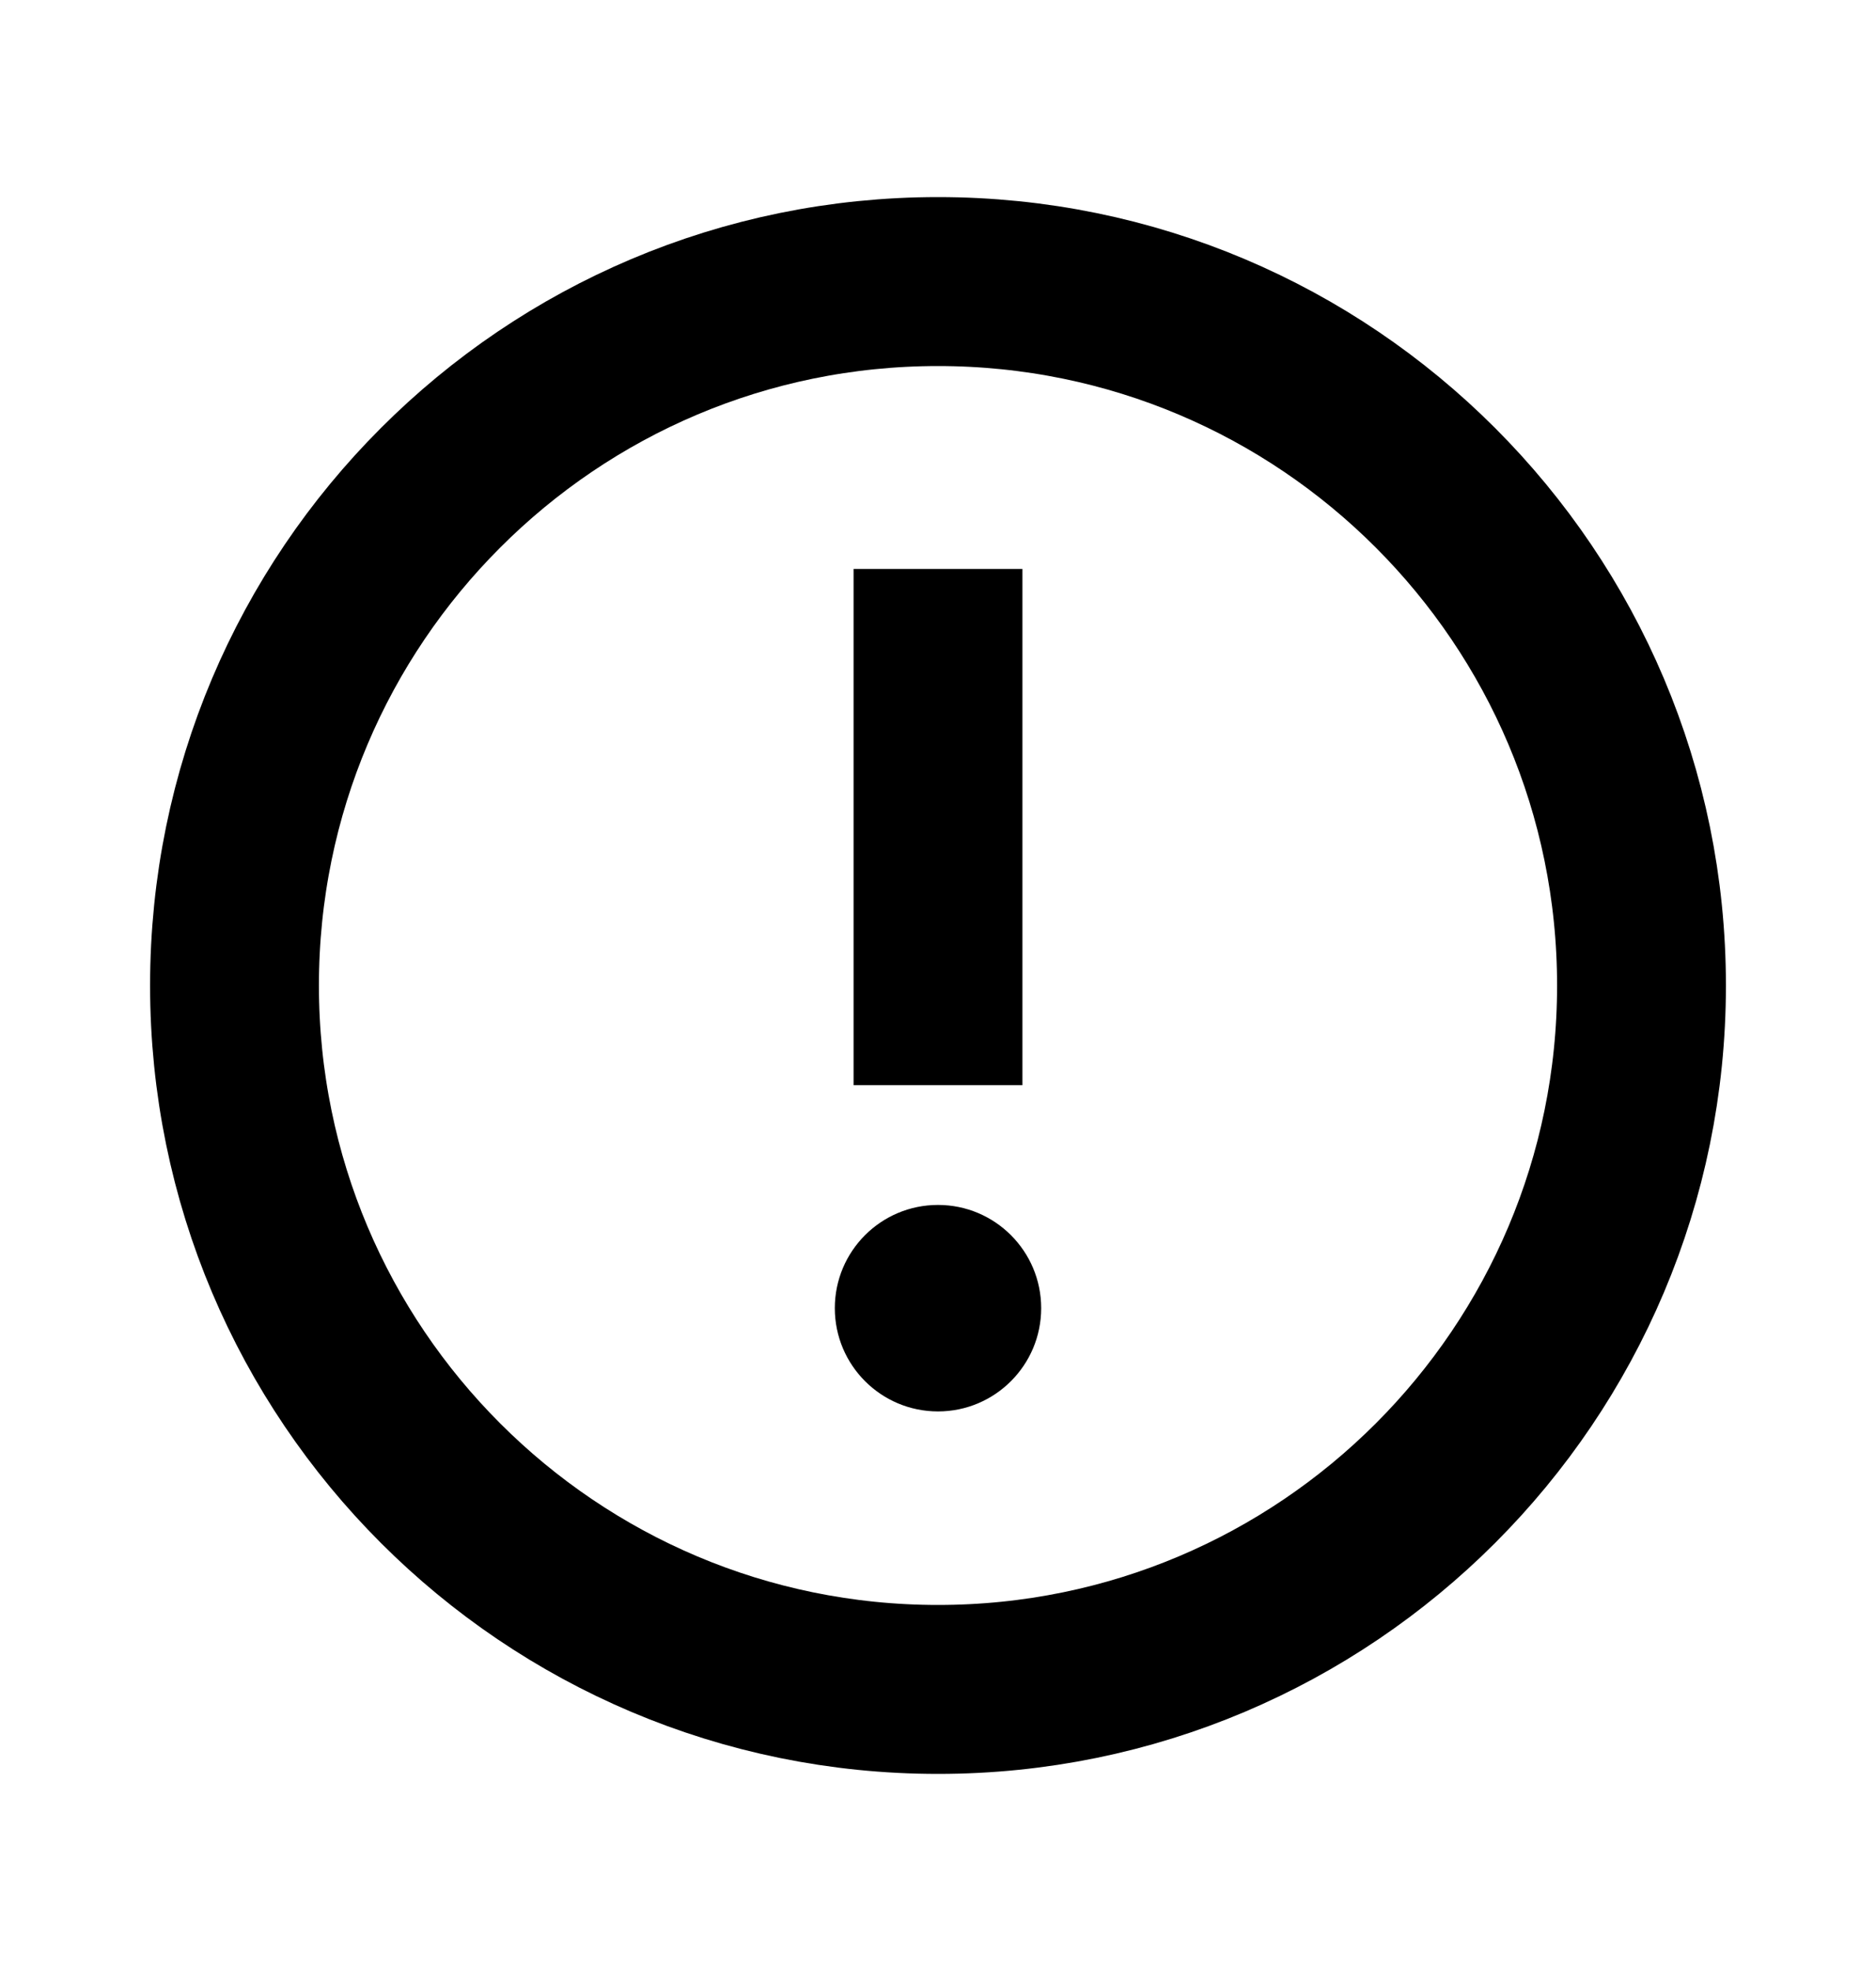
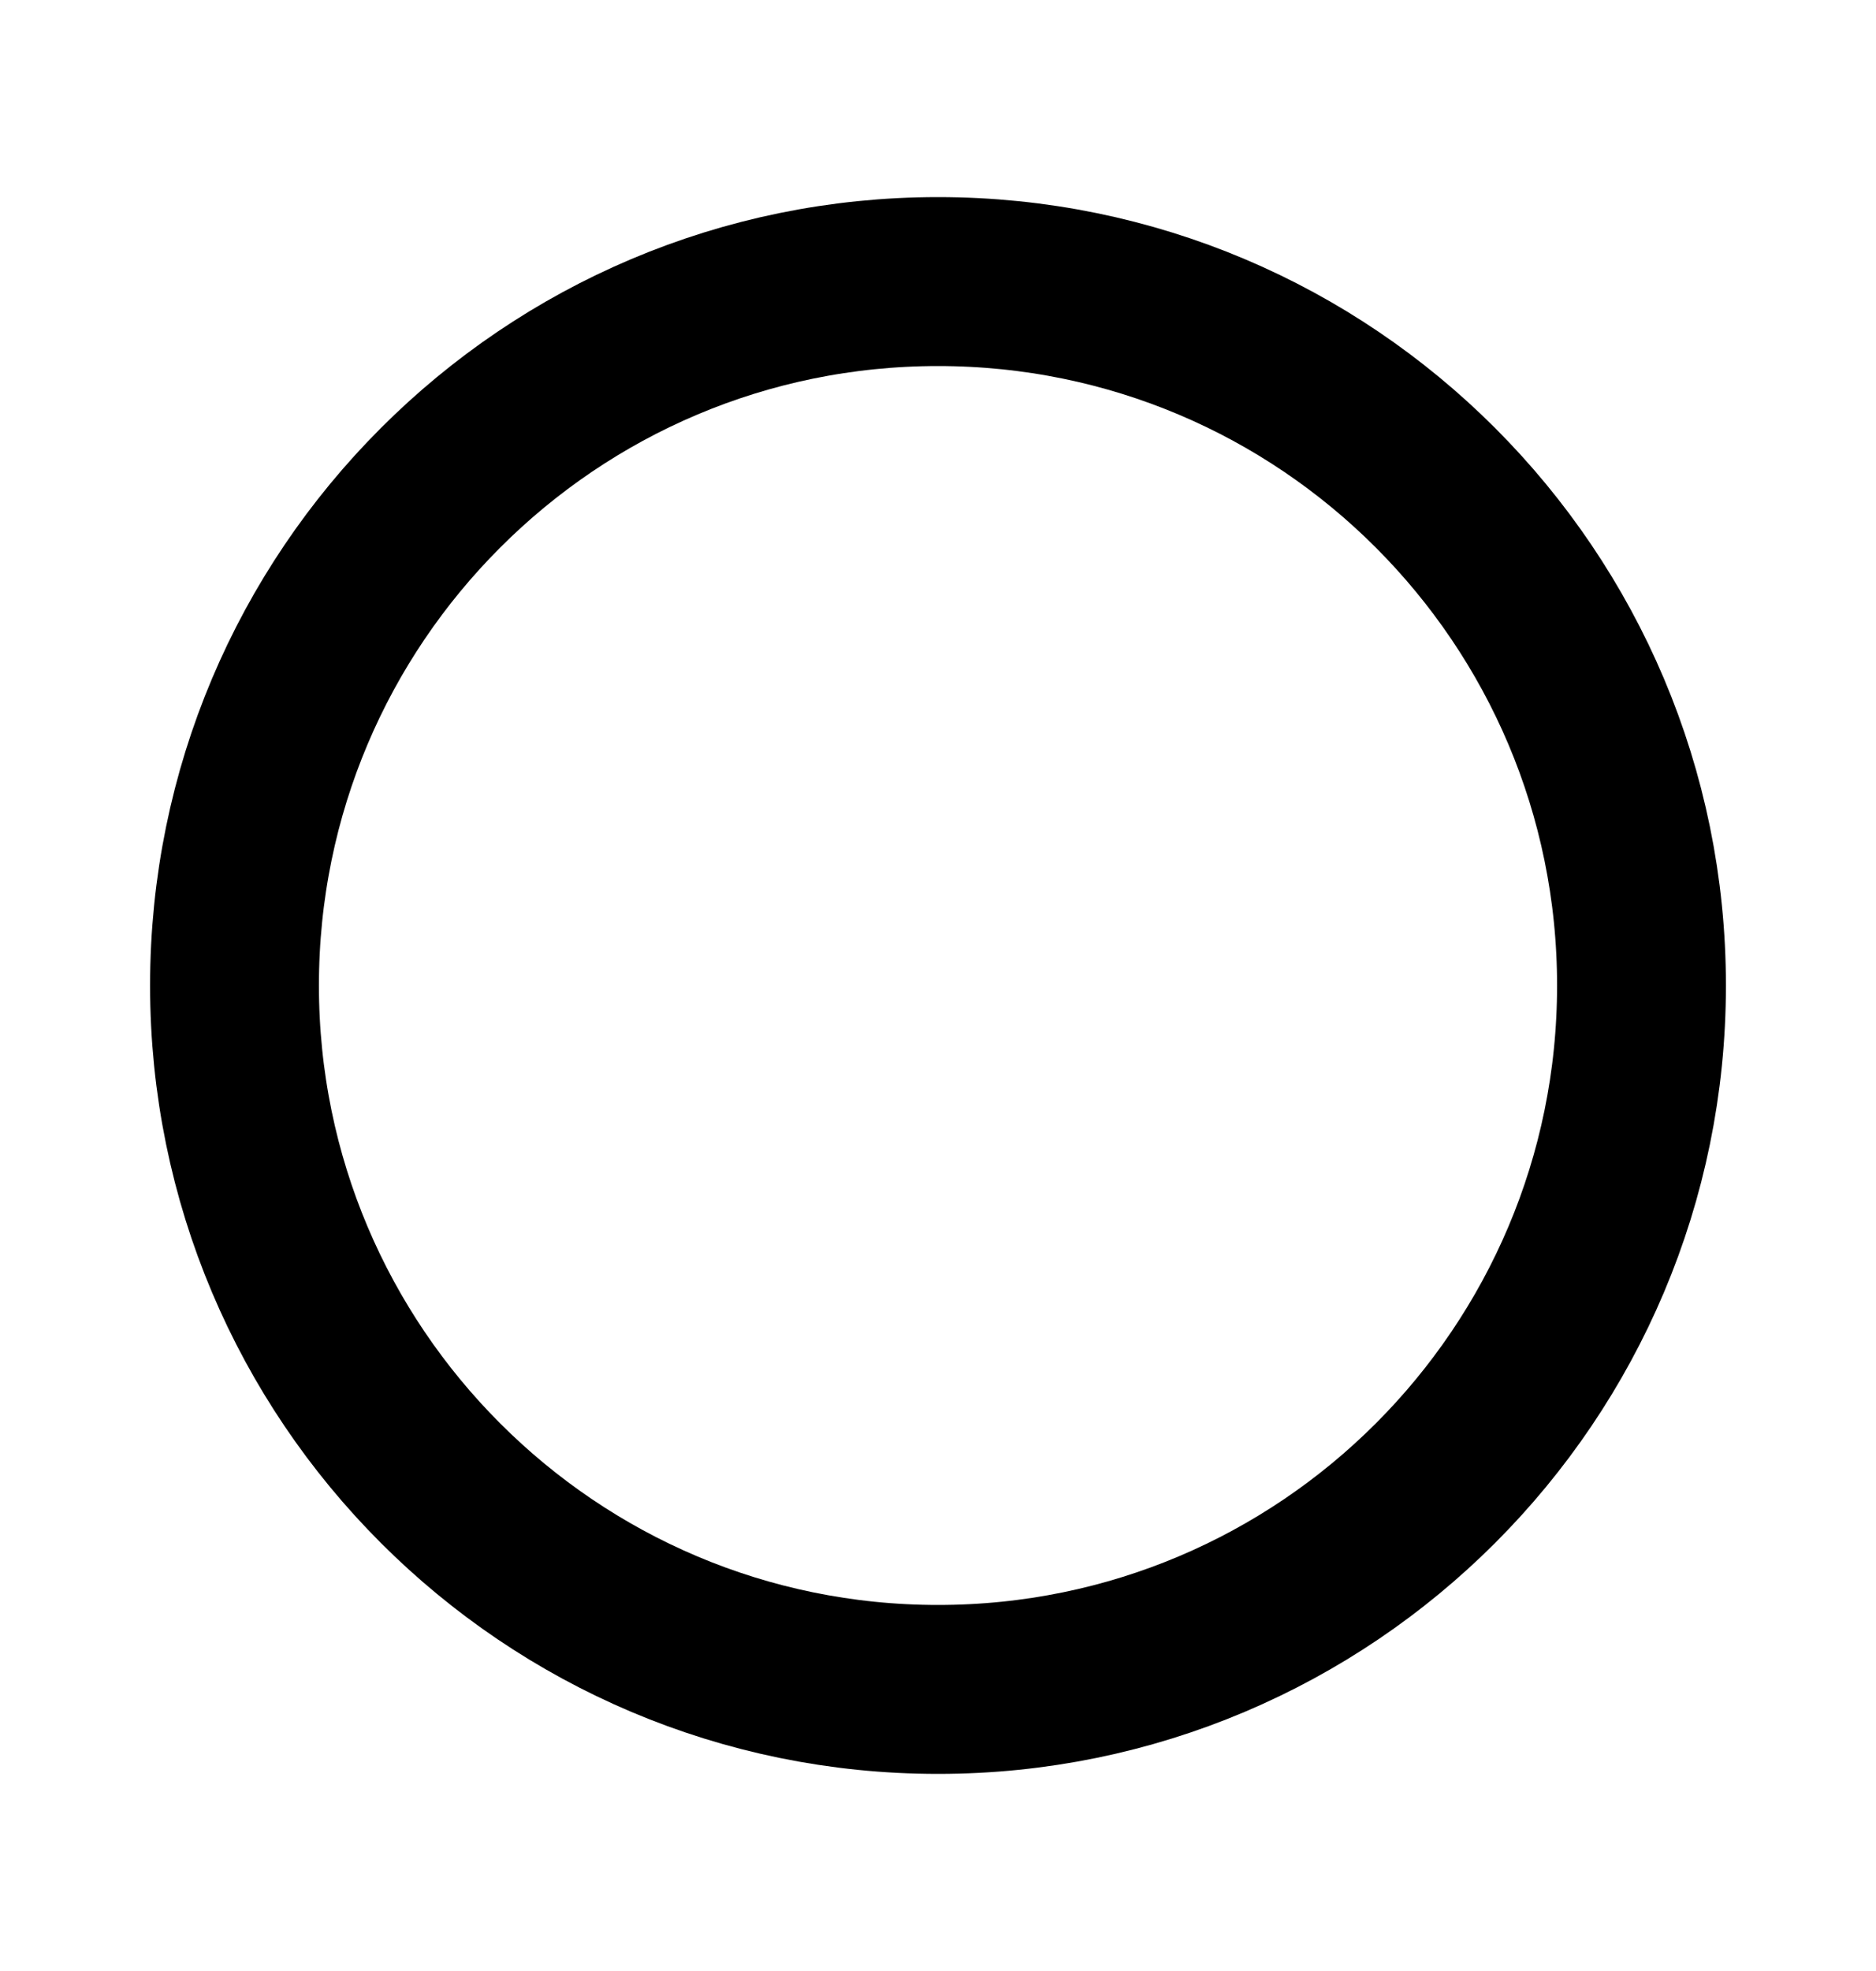
<svg xmlns="http://www.w3.org/2000/svg" width="20" height="21" viewBox="0 0 20 21" fill="none">
  <path d="M10 18C12.071 18 13.946 17.16 15.303 15.803C16.66 14.446 17.5 12.571 17.5 10.5C17.5 8.429 16.66 6.554 15.303 5.197C13.946 3.839 12.071 3 10 3C7.929 3 6.054 3.839 4.697 5.197C3.339 6.554 2.5 8.429 2.5 10.5C2.5 12.571 3.339 14.446 4.697 15.803C6.054 17.16 7.929 18 10 18Z" stroke="black" stroke-width="1.8" />
-   <path fill-rule="evenodd" clip-rule="evenodd" d="M9.1 6.062V11.562H10.9V6.062H9.1ZM11.1 13.938C11.1 14.545 10.607 15.038 10 15.038C9.392 15.038 8.9 14.545 8.9 13.938C8.9 13.33 9.392 12.838 10 12.838C10.607 12.838 11.1 13.33 11.1 13.938Z" fill="black" />
</svg>